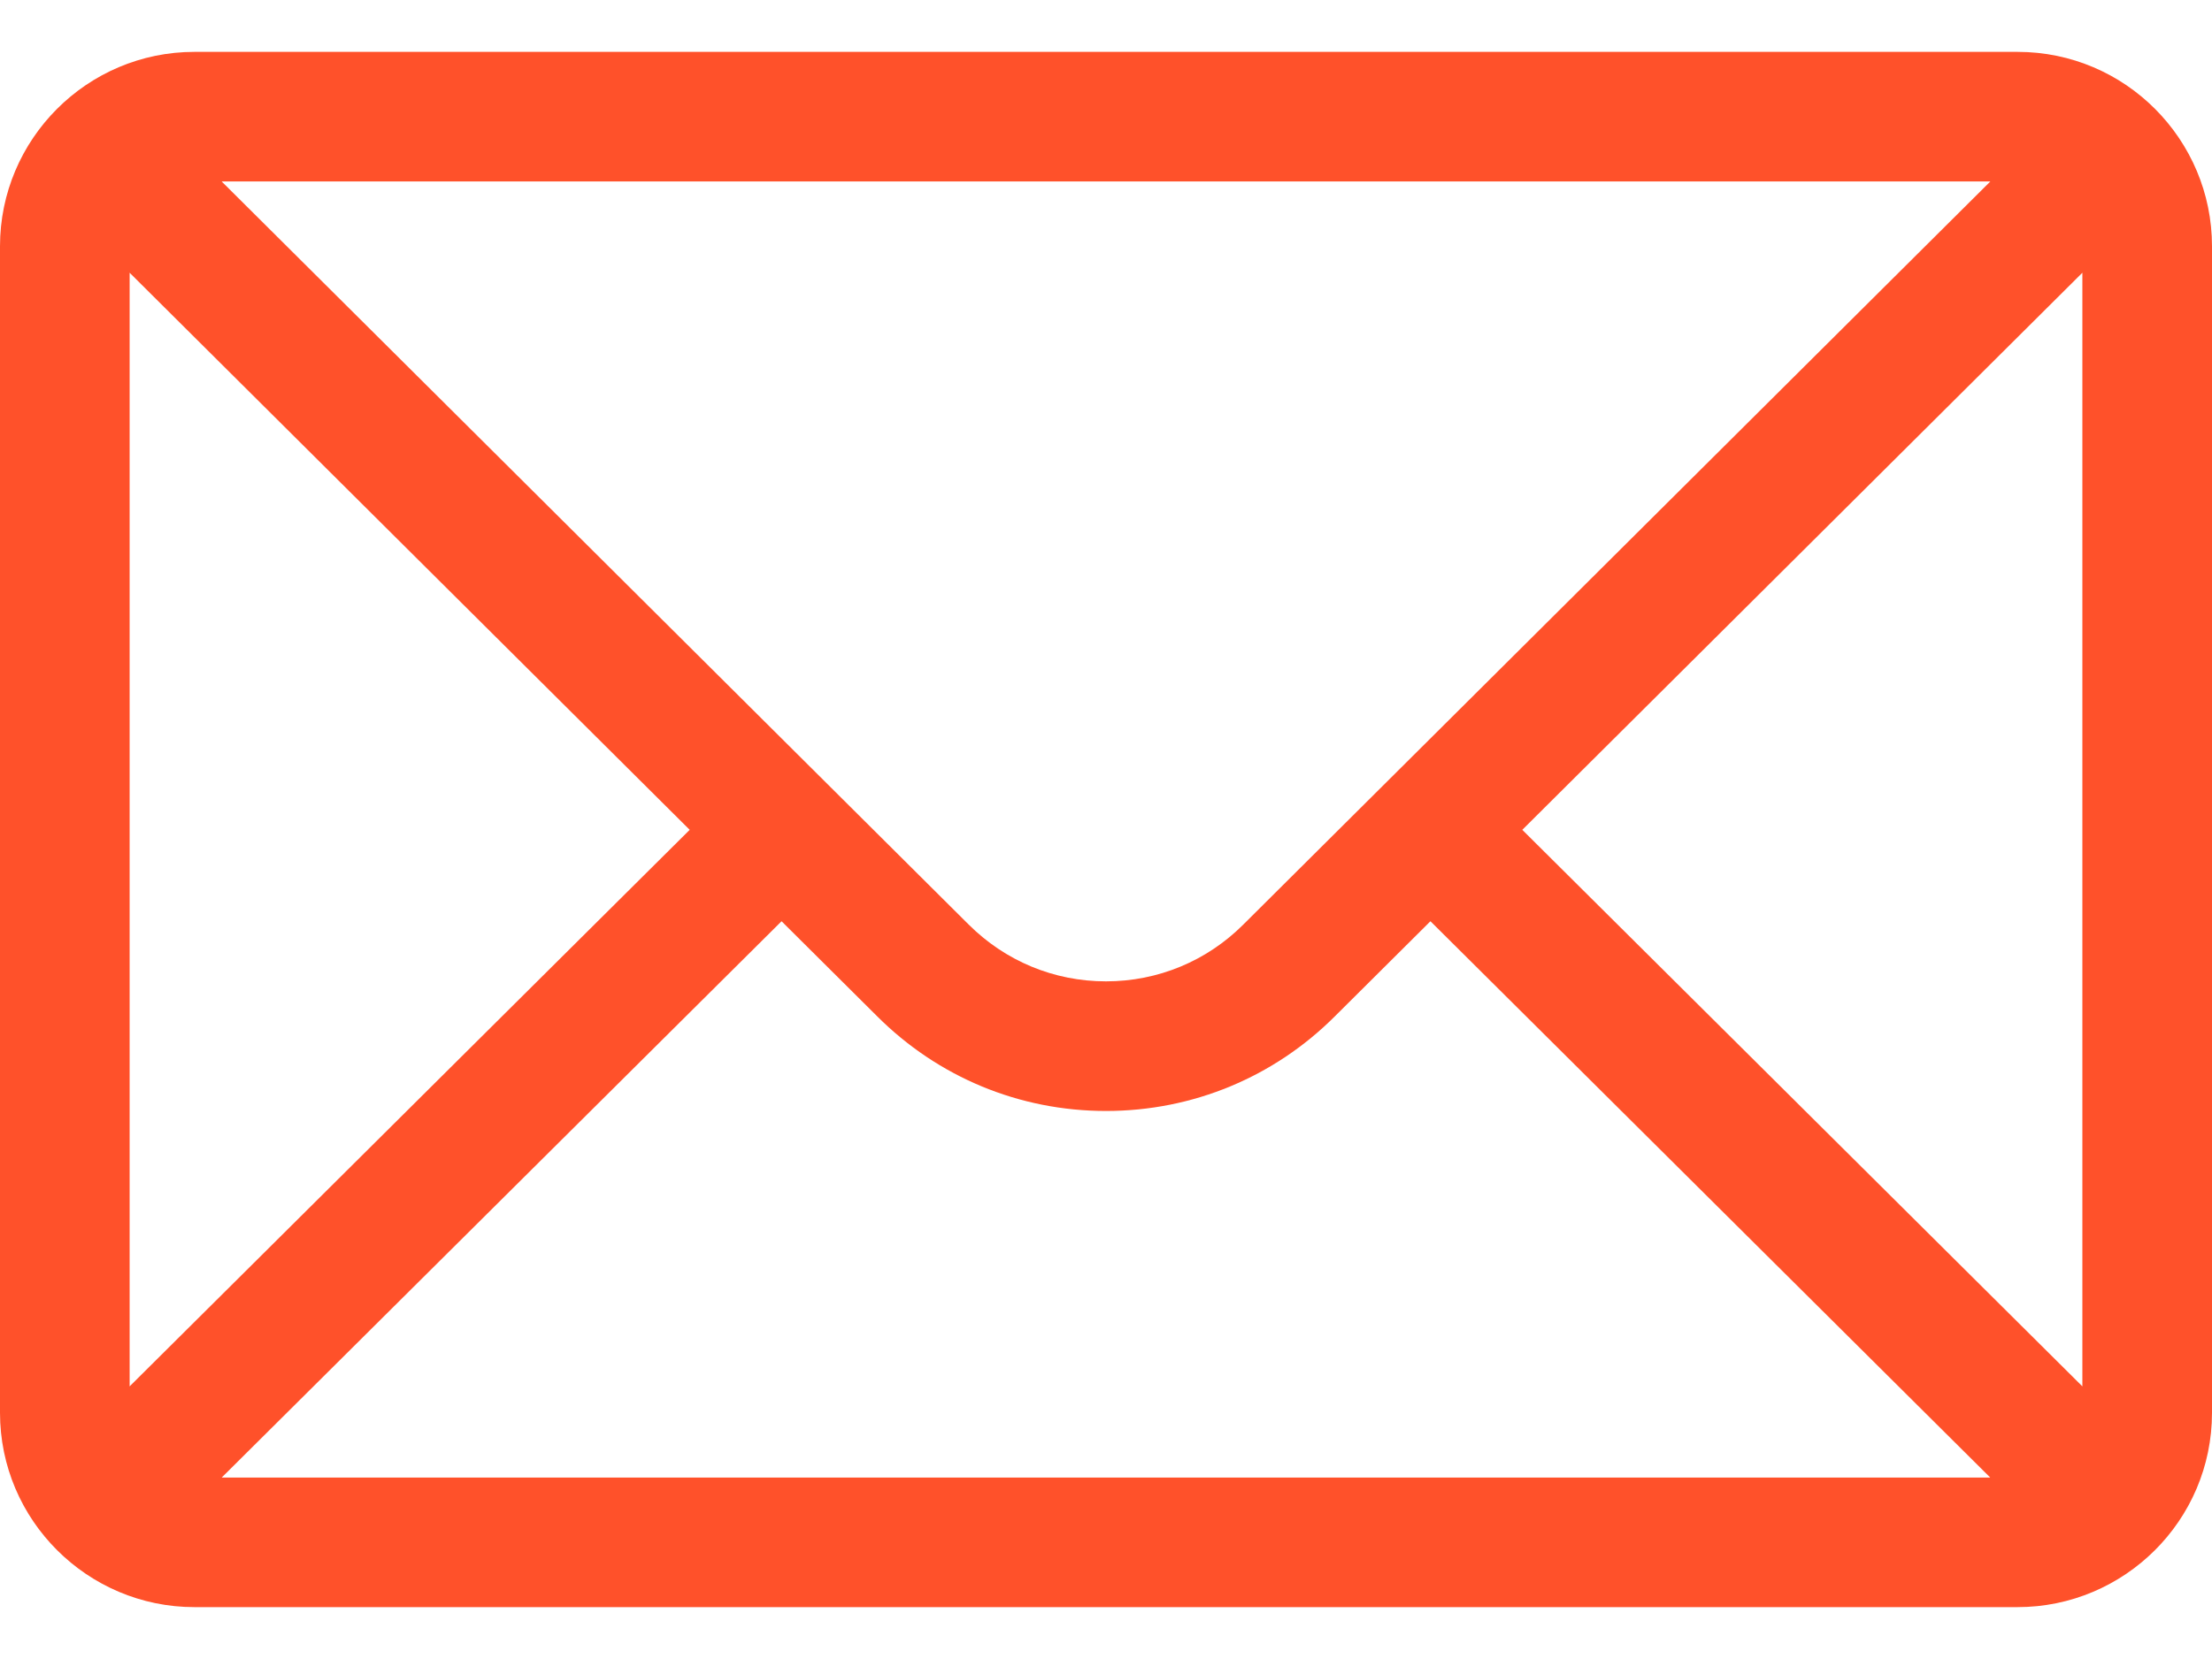
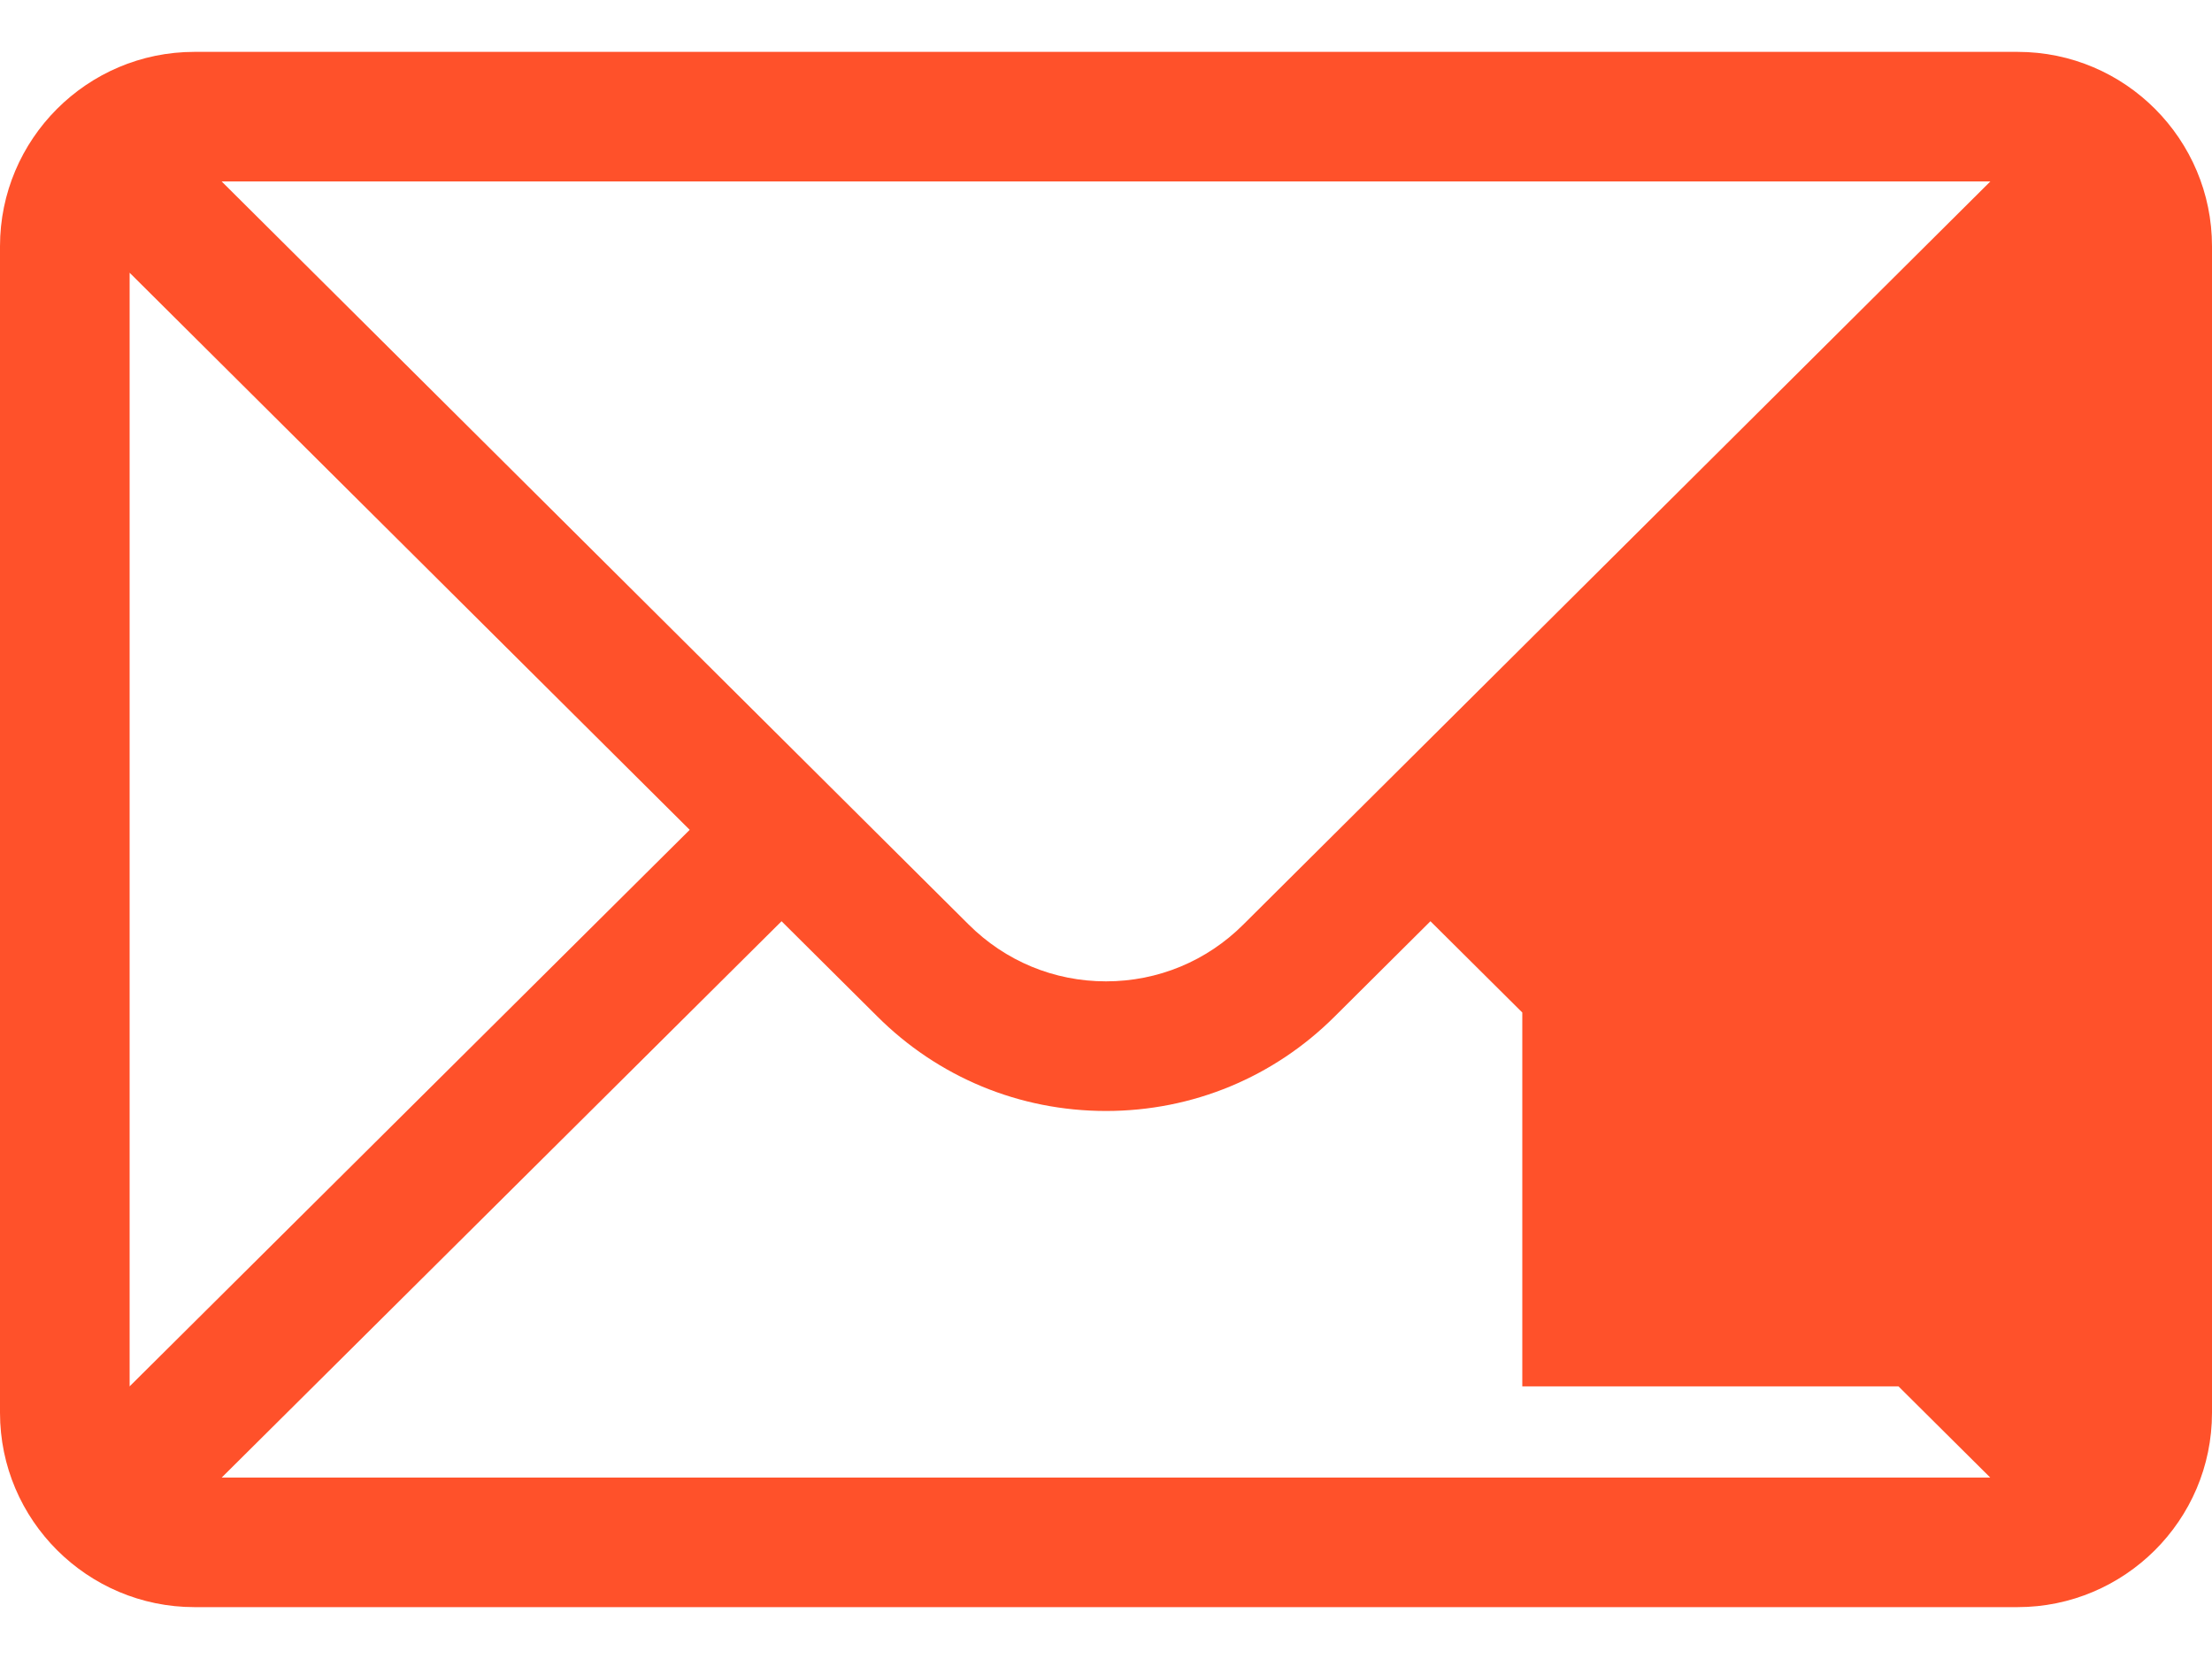
<svg xmlns="http://www.w3.org/2000/svg" width="40" height="30" viewBox="0 0 40 30" fill="none">
-   <path d="M36.484 0.938H3.516C1.573 0.938 0 2.52 0 4.453V25.547C0 27.491 1.585 29.062 3.516 29.062H36.484C38.41 29.062 40 27.498 40 25.547V4.453C40 2.524 38.433 0.938 36.484 0.938ZM35.992 3.281C35.274 3.996 22.913 16.292 22.486 16.716C21.822 17.38 20.939 17.746 20 17.746C19.061 17.746 18.178 17.38 17.512 16.714C17.225 16.428 5 4.268 4.008 3.281H35.992ZM2.344 25.07V4.932L12.472 15.006L2.344 25.07ZM4.009 26.719L14.133 16.659L15.857 18.373C16.963 19.48 18.435 20.09 20 20.09C21.565 20.09 23.037 19.48 24.141 18.376L25.867 16.659L35.99 26.719H4.009ZM37.656 25.07L27.528 15.006L37.656 4.932V25.07Z" fill="#FF512A" />
+   <path d="M36.484 0.938H3.516C1.573 0.938 0 2.52 0 4.453V25.547C0 27.491 1.585 29.062 3.516 29.062H36.484C38.41 29.062 40 27.498 40 25.547V4.453C40 2.524 38.433 0.938 36.484 0.938ZM35.992 3.281C35.274 3.996 22.913 16.292 22.486 16.716C21.822 17.38 20.939 17.746 20 17.746C19.061 17.746 18.178 17.38 17.512 16.714C17.225 16.428 5 4.268 4.008 3.281H35.992ZM2.344 25.07V4.932L12.472 15.006L2.344 25.07ZM4.009 26.719L14.133 16.659L15.857 18.373C16.963 19.48 18.435 20.09 20 20.09C21.565 20.09 23.037 19.48 24.141 18.376L25.867 16.659L35.99 26.719H4.009ZM37.656 25.07L27.528 15.006V25.07Z" fill="#FF512A" />
</svg>